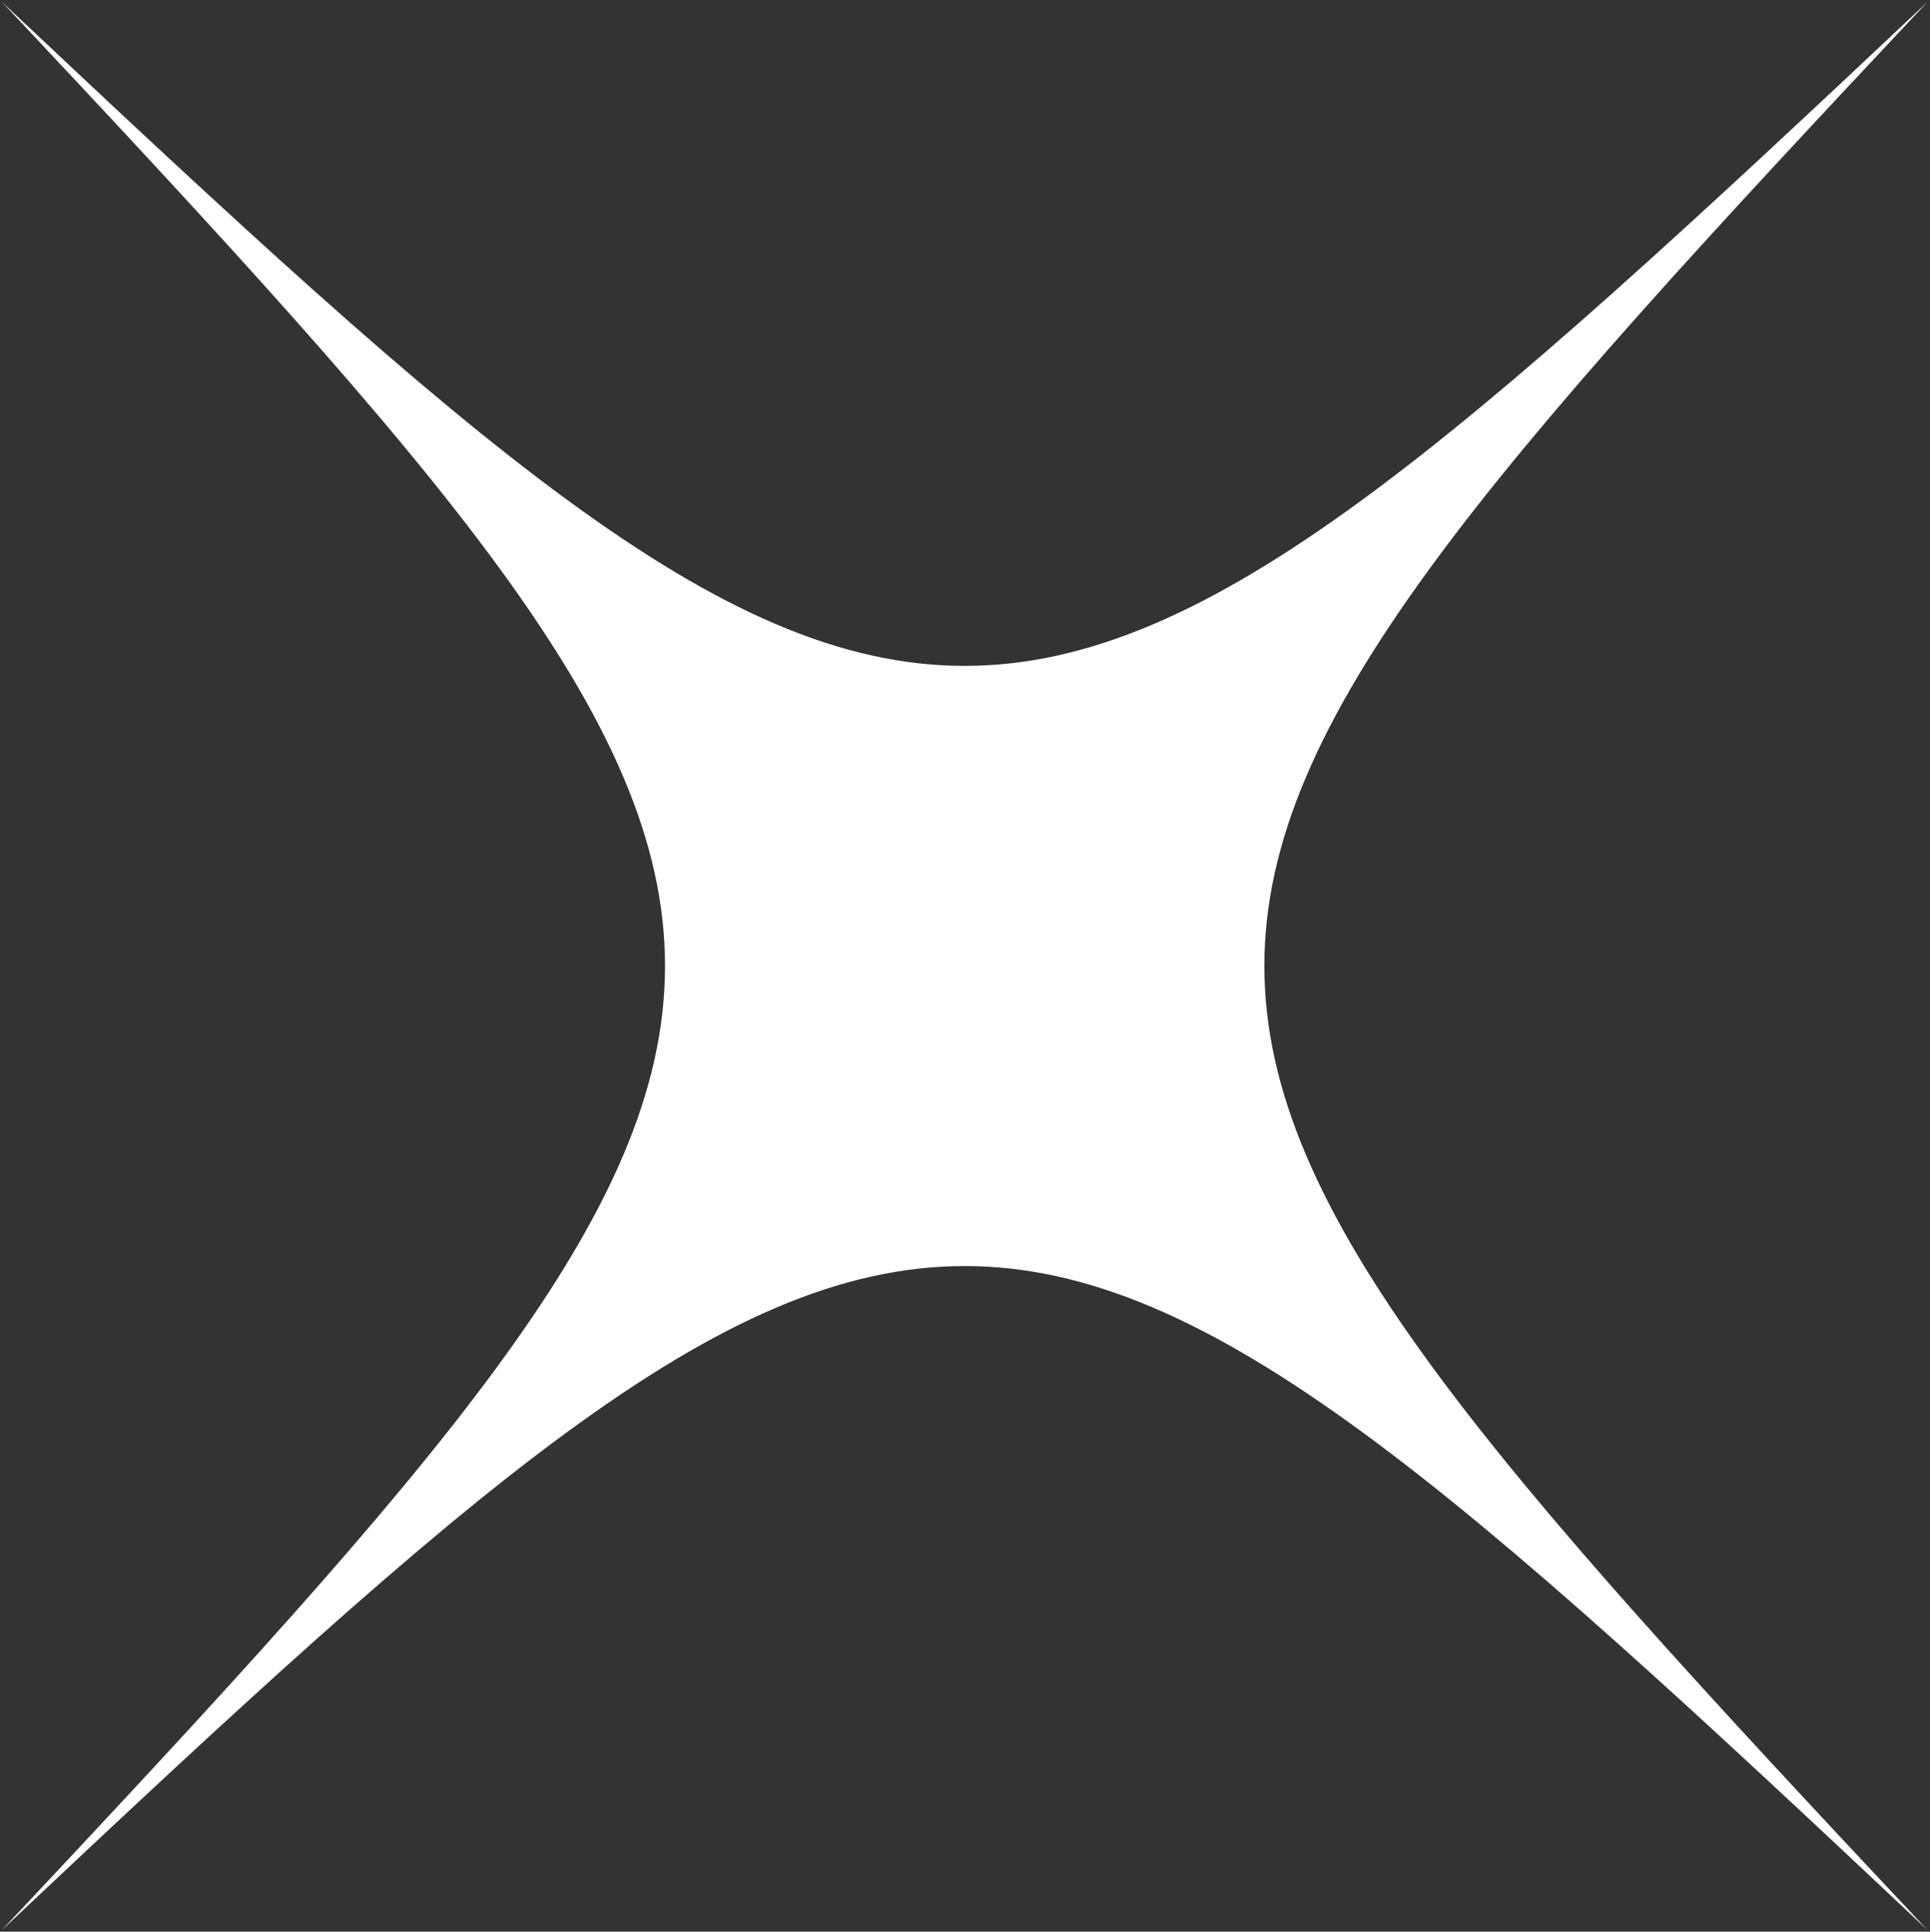
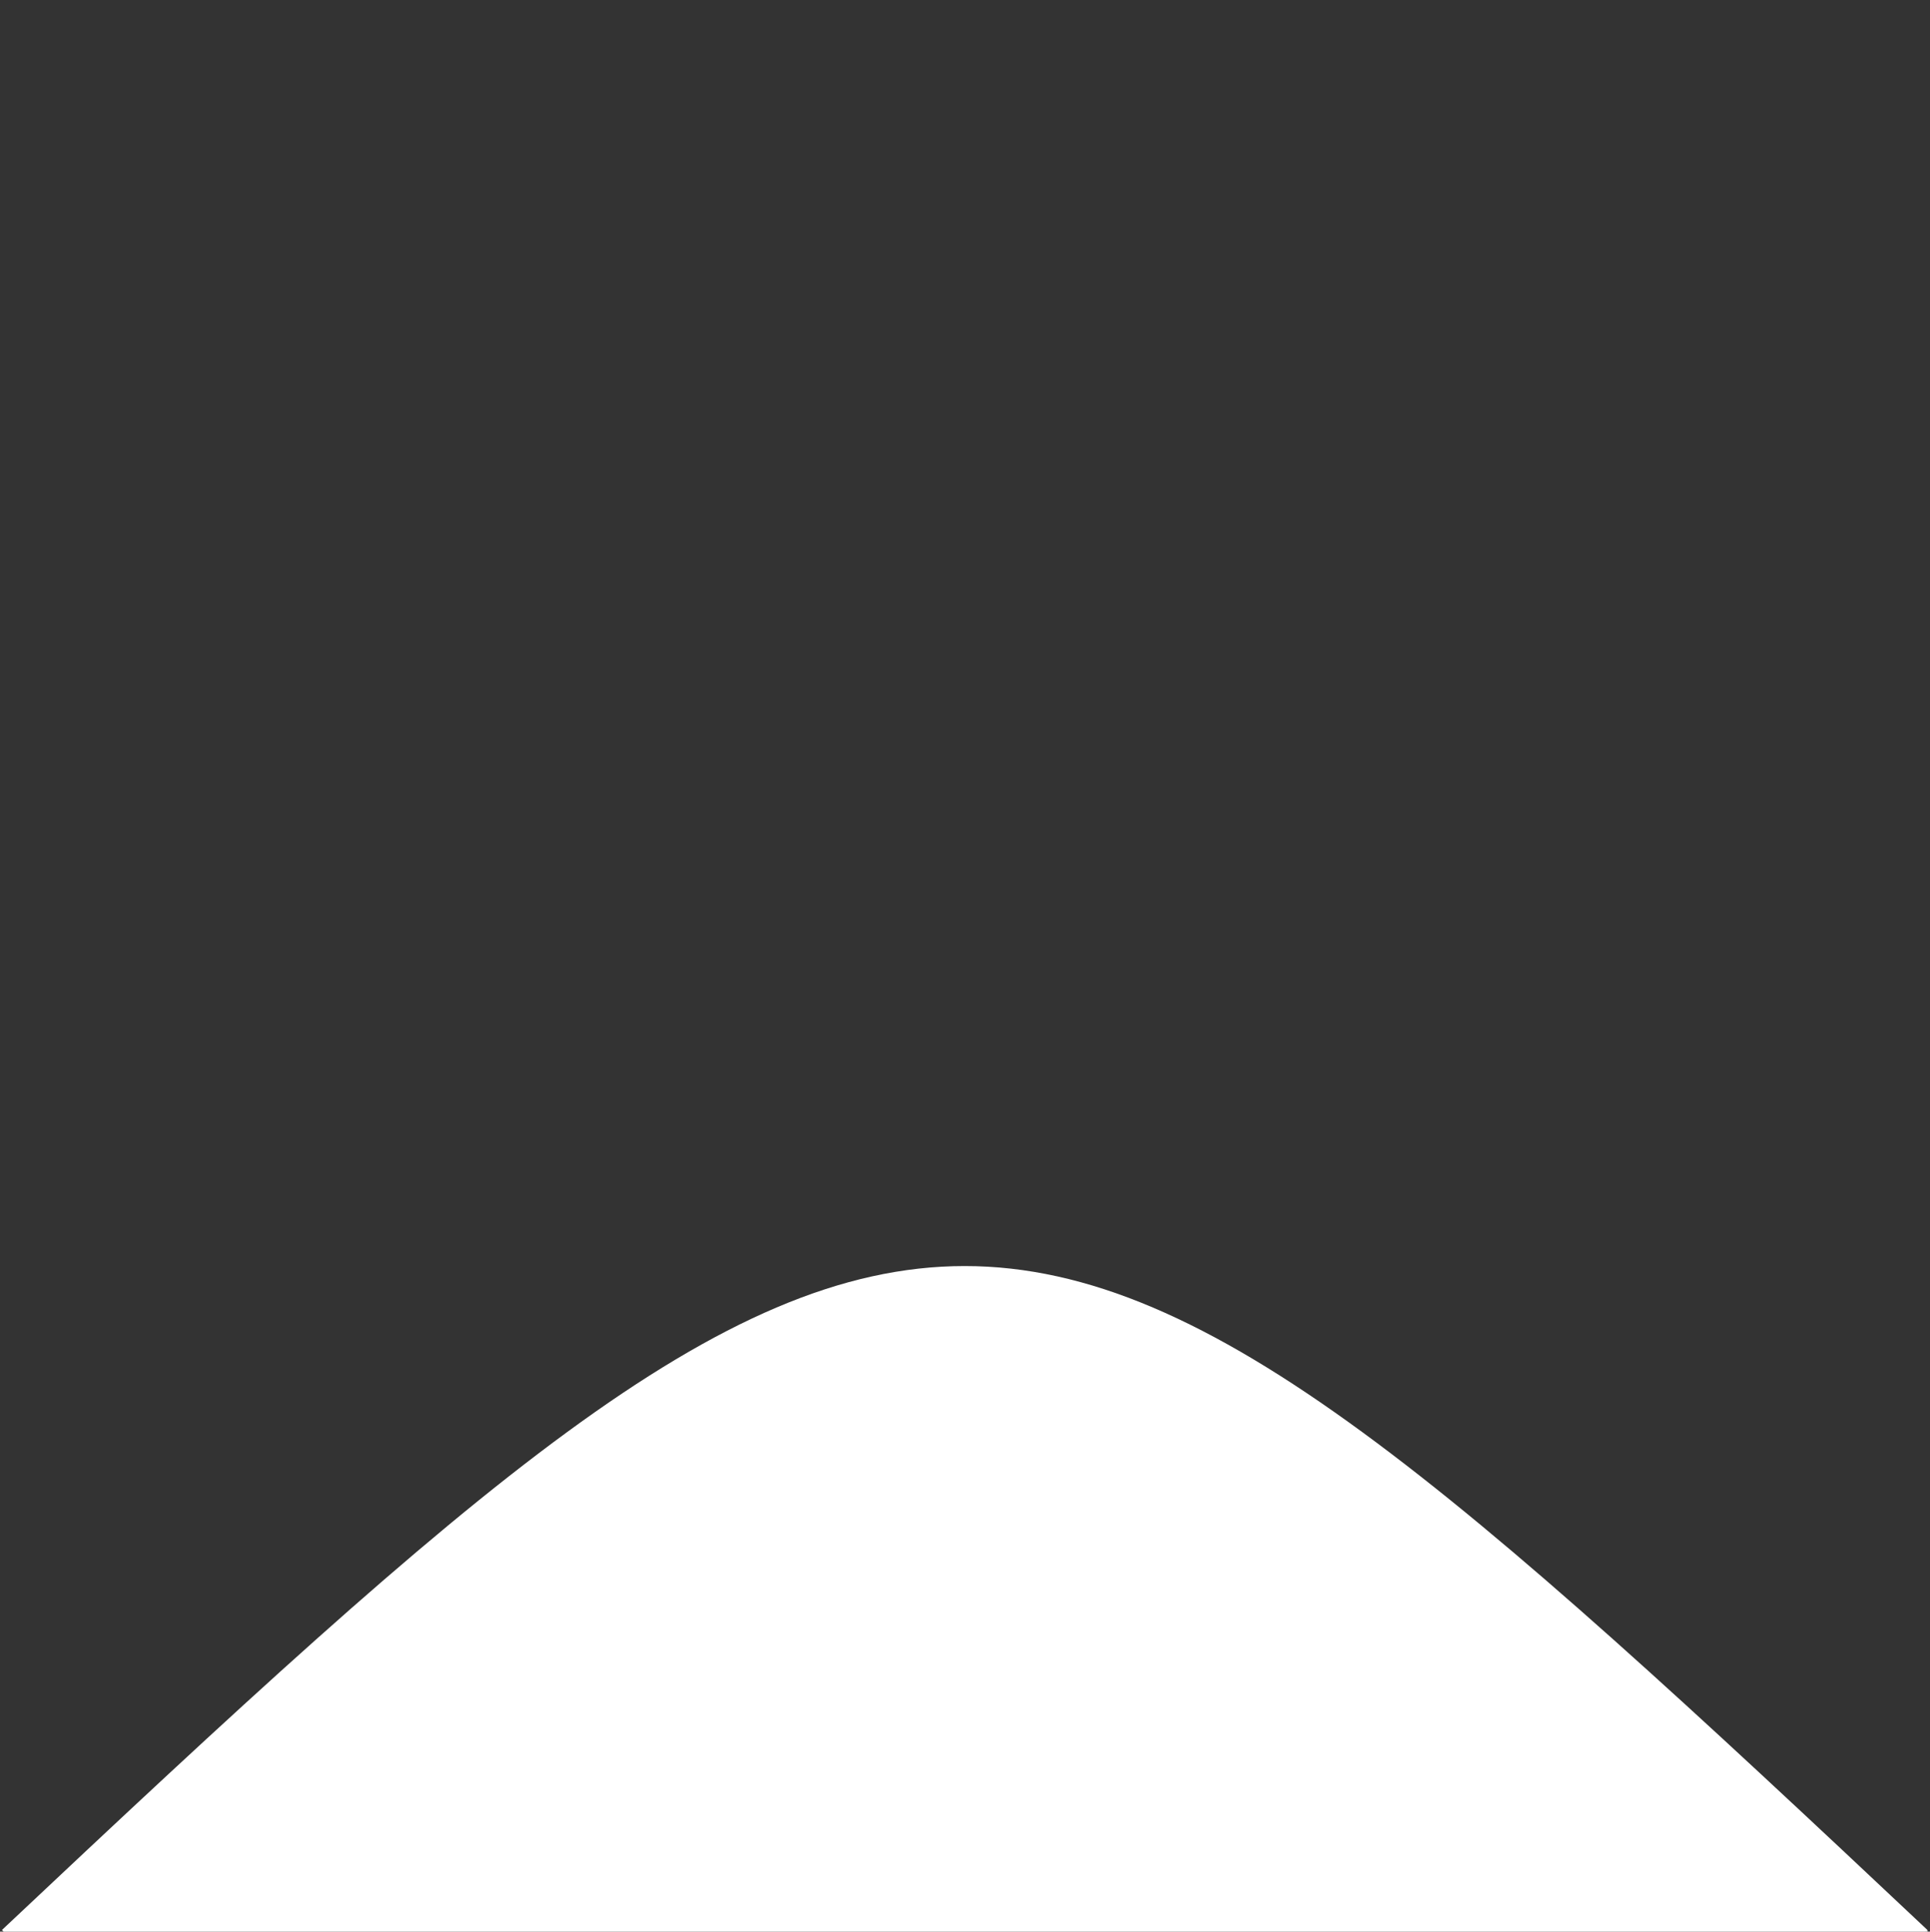
<svg xmlns="http://www.w3.org/2000/svg" id="Layer_2" viewBox="0 0 999 1000">
  <rect x="0" y="0" width="999" height="1000" fill="#333333" stroke="none" />
  <defs>
    <style>
      .cls-1 {
        fill: #fff;
      }
    </style>
  </defs>
-   <path class="cls-1" d="M997.68,999.17c-486.6-458.31-510.08-458.31-996.68,0C458.63,511.85,458.63,488.32,1,1c486.6,458.31,510.08,458.31,996.68,0-457.63,487.32-457.63,510.85,0,998.17Z" />
+   <path class="cls-1" d="M997.68,999.17c-486.6-458.31-510.08-458.31-996.68,0c486.6,458.31,510.08,458.31,996.68,0-457.63,487.32-457.63,510.85,0,998.17Z" />
</svg>